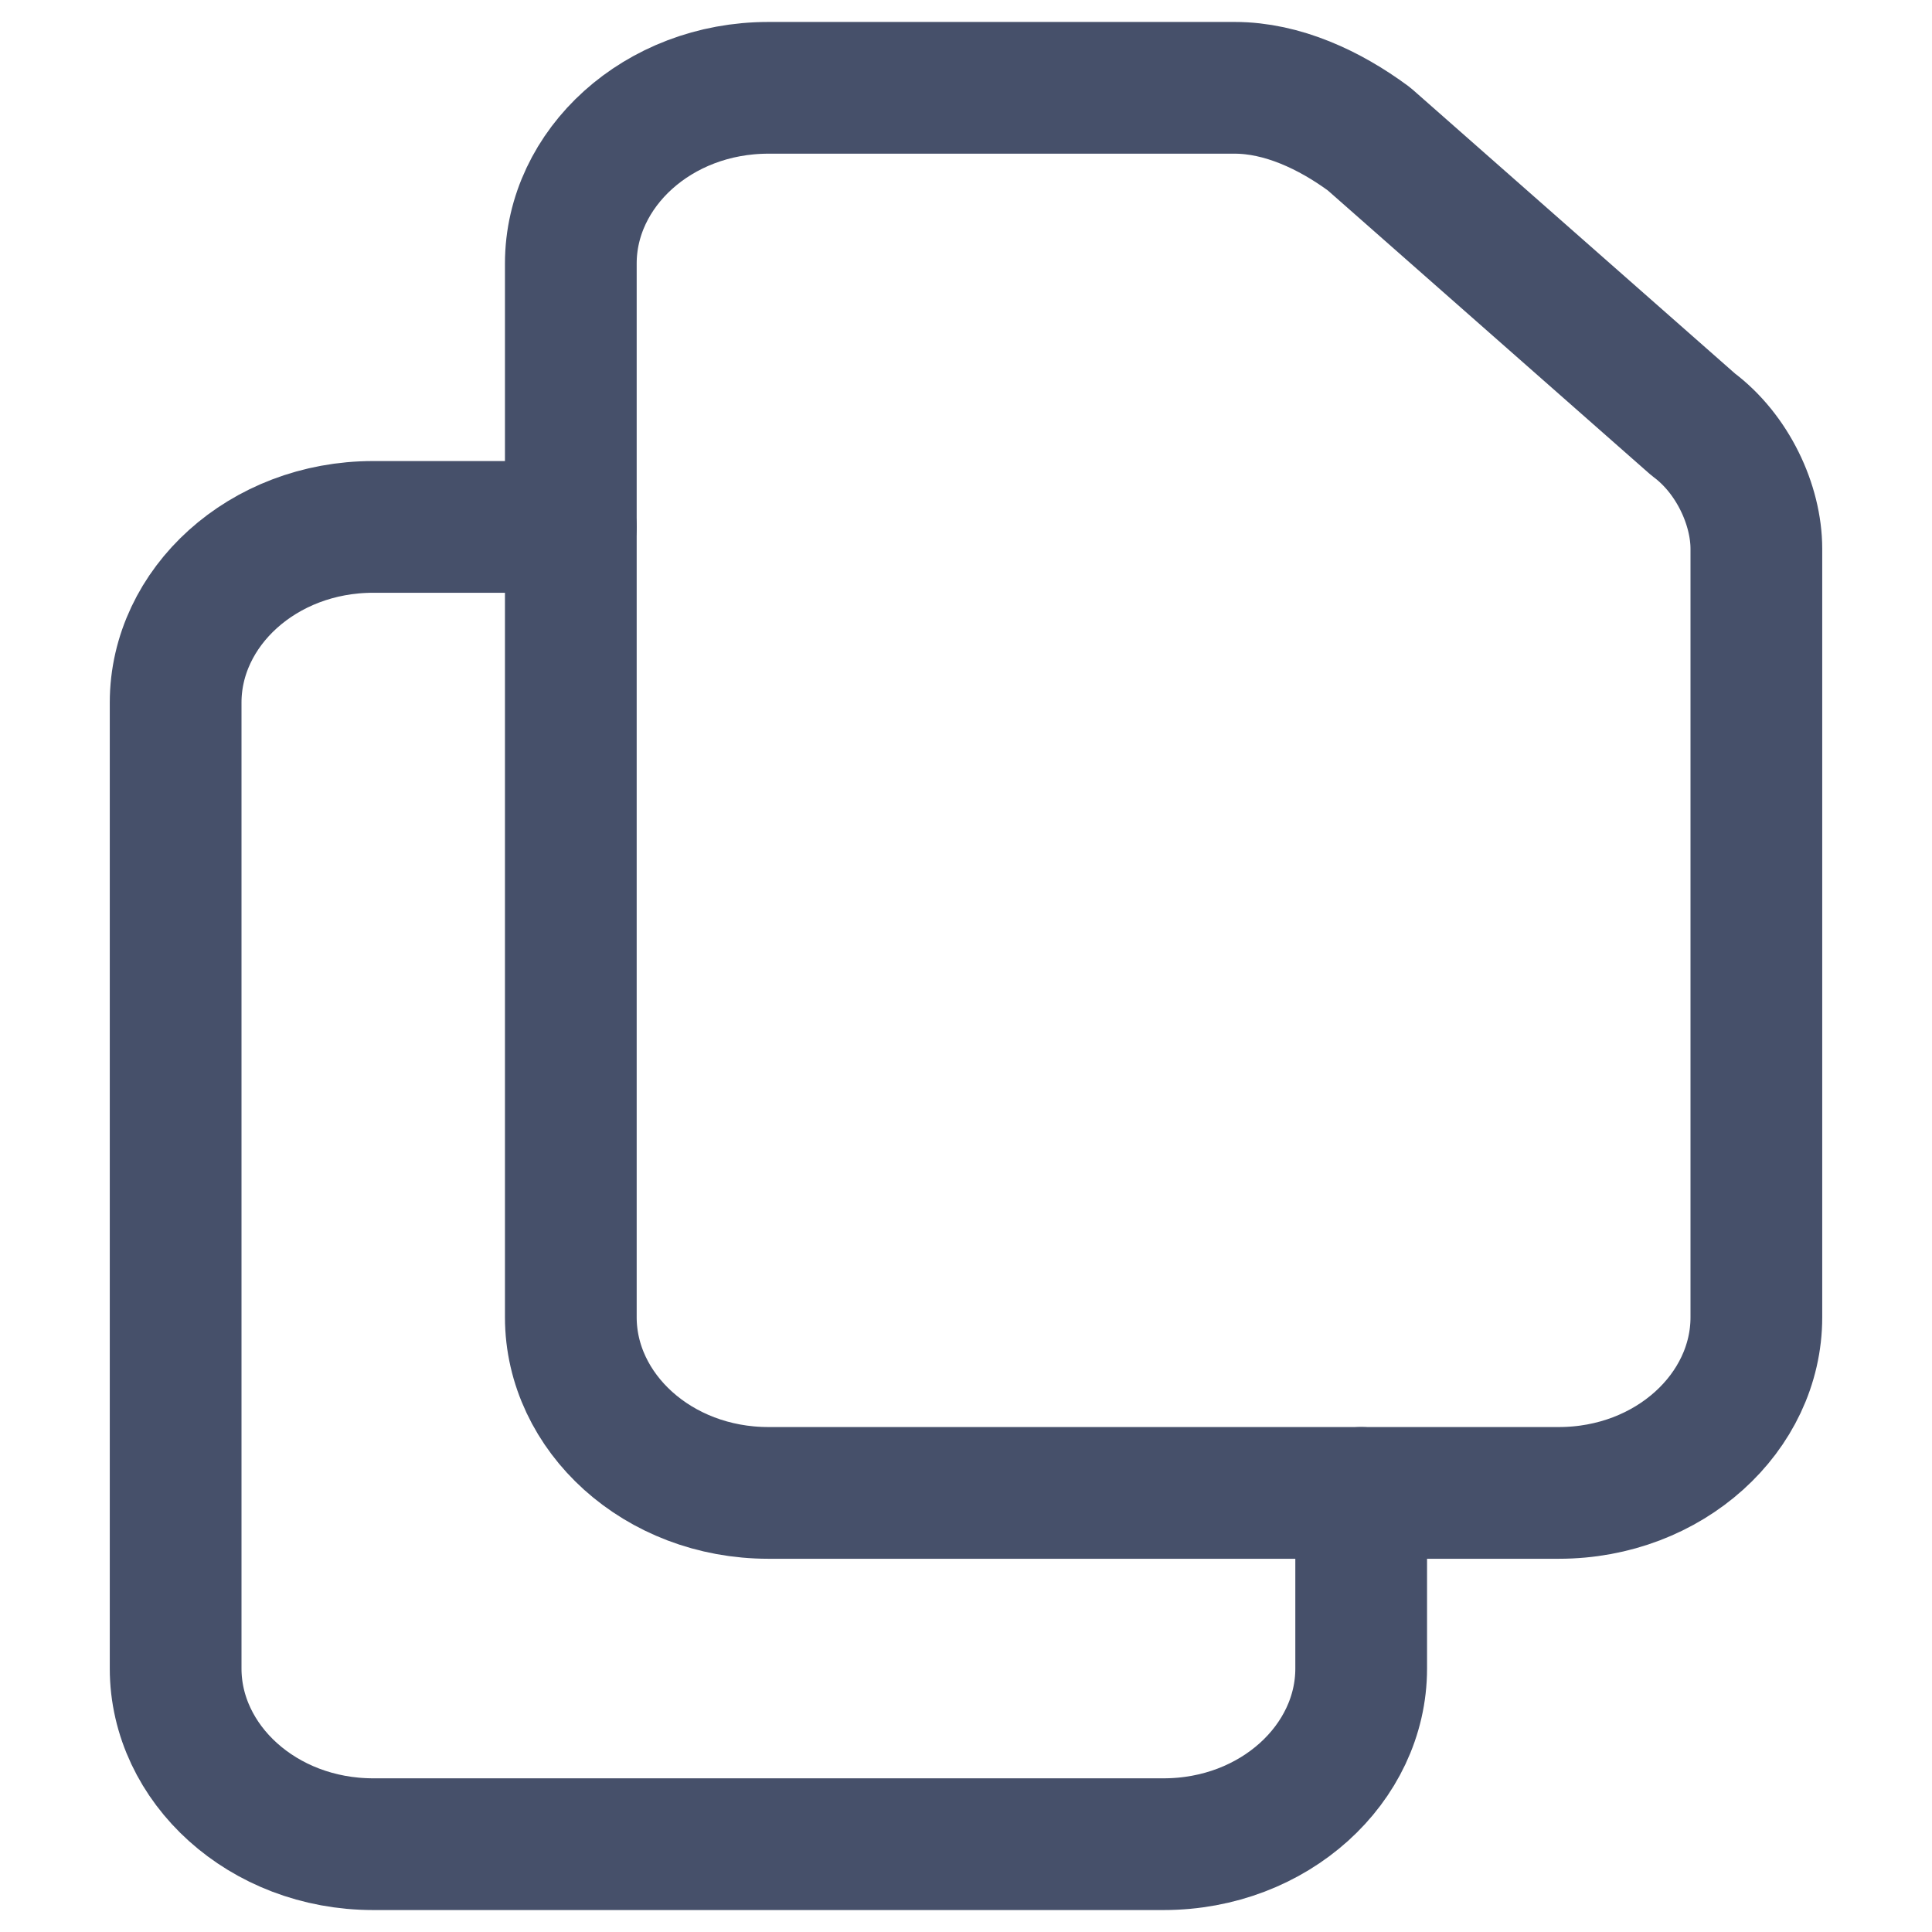
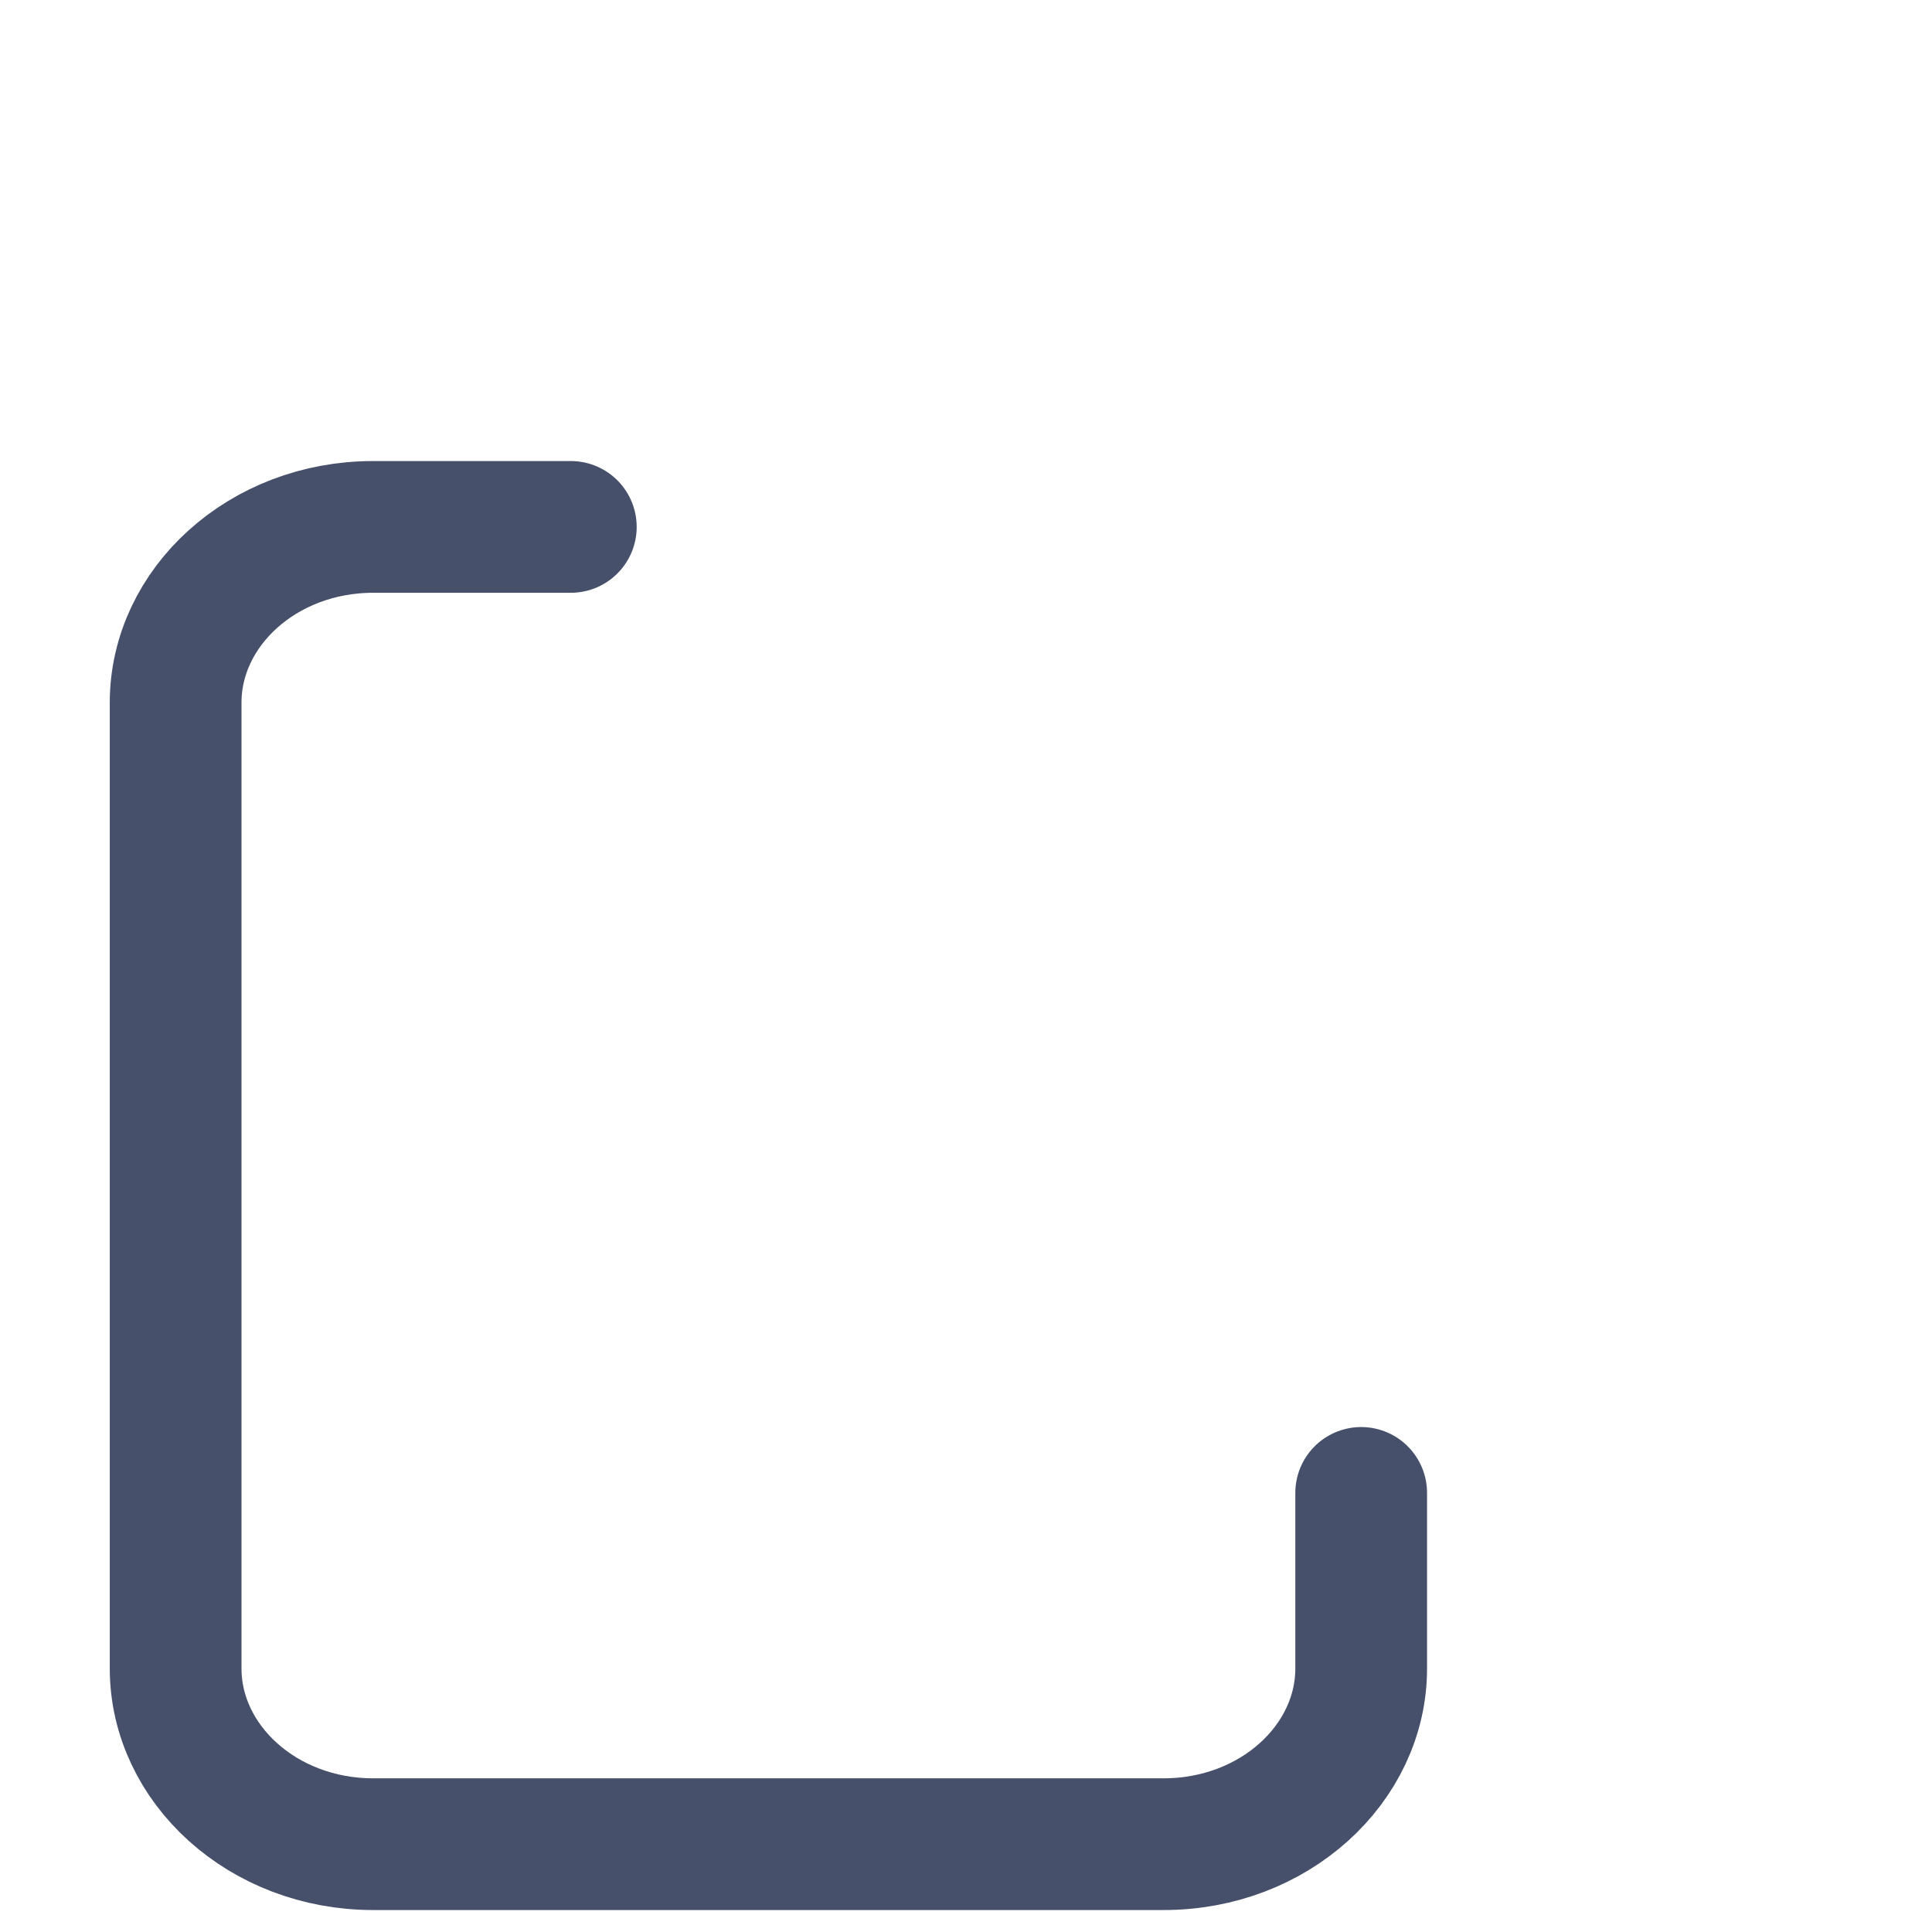
<svg xmlns="http://www.w3.org/2000/svg" width="22" height="22" viewBox="0 0 22 22" fill="none">
-   <path d="M6.5 3V15C6.5 16.083 7.49 17 8.75 17H17.75C19.01 17 20 16.083 20 15V6.25C20 5.75 19.73 5.167 19.28 4.833L15.59 1.583C15.14 1.25 14.6 1 14.06 1H8.75C7.49 1 6.5 1.917 6.5 3Z" stroke="#46506A" stroke-width="1.5" stroke-linecap="round" stroke-linejoin="round" />
  <path d="M15.5 17V19C15.5 20.083 14.51 21 13.25 21H4.25C2.99 21 2 20.083 2 19V8C2 6.917 2.99 6 4.25 6H6.5" stroke="#46506A" stroke-width="1.5" stroke-linecap="round" stroke-linejoin="round" />
</svg>